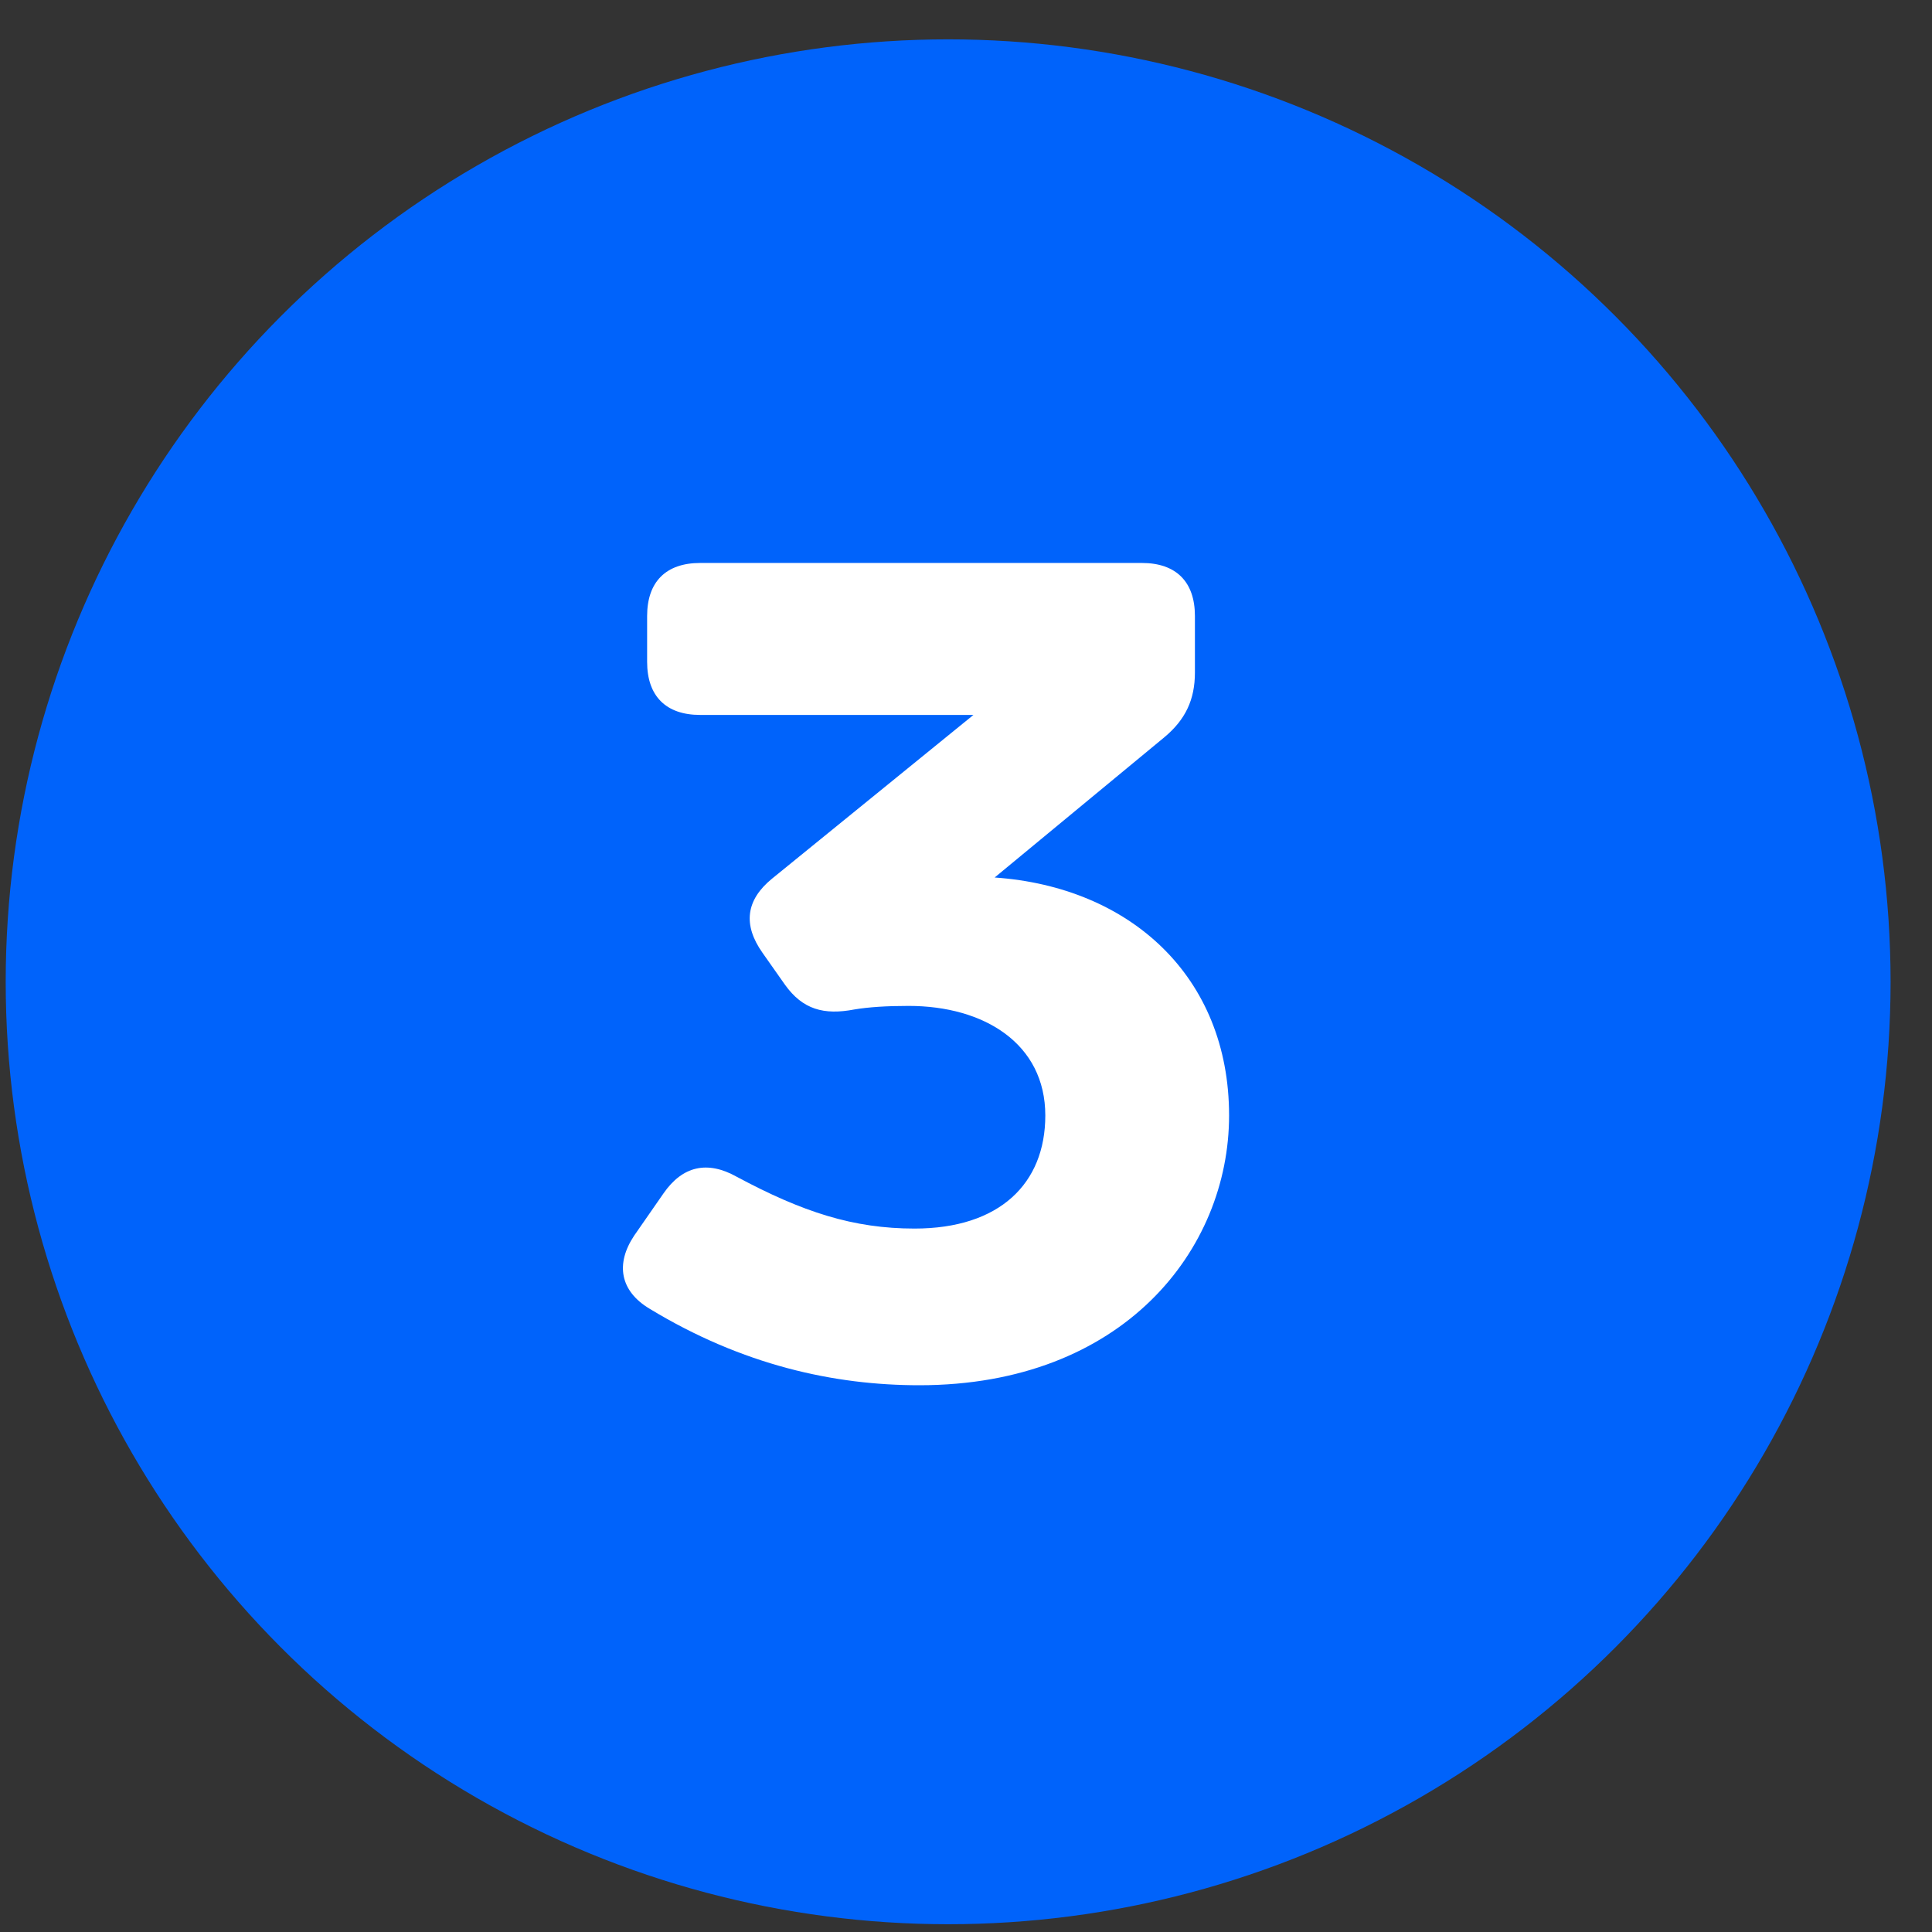
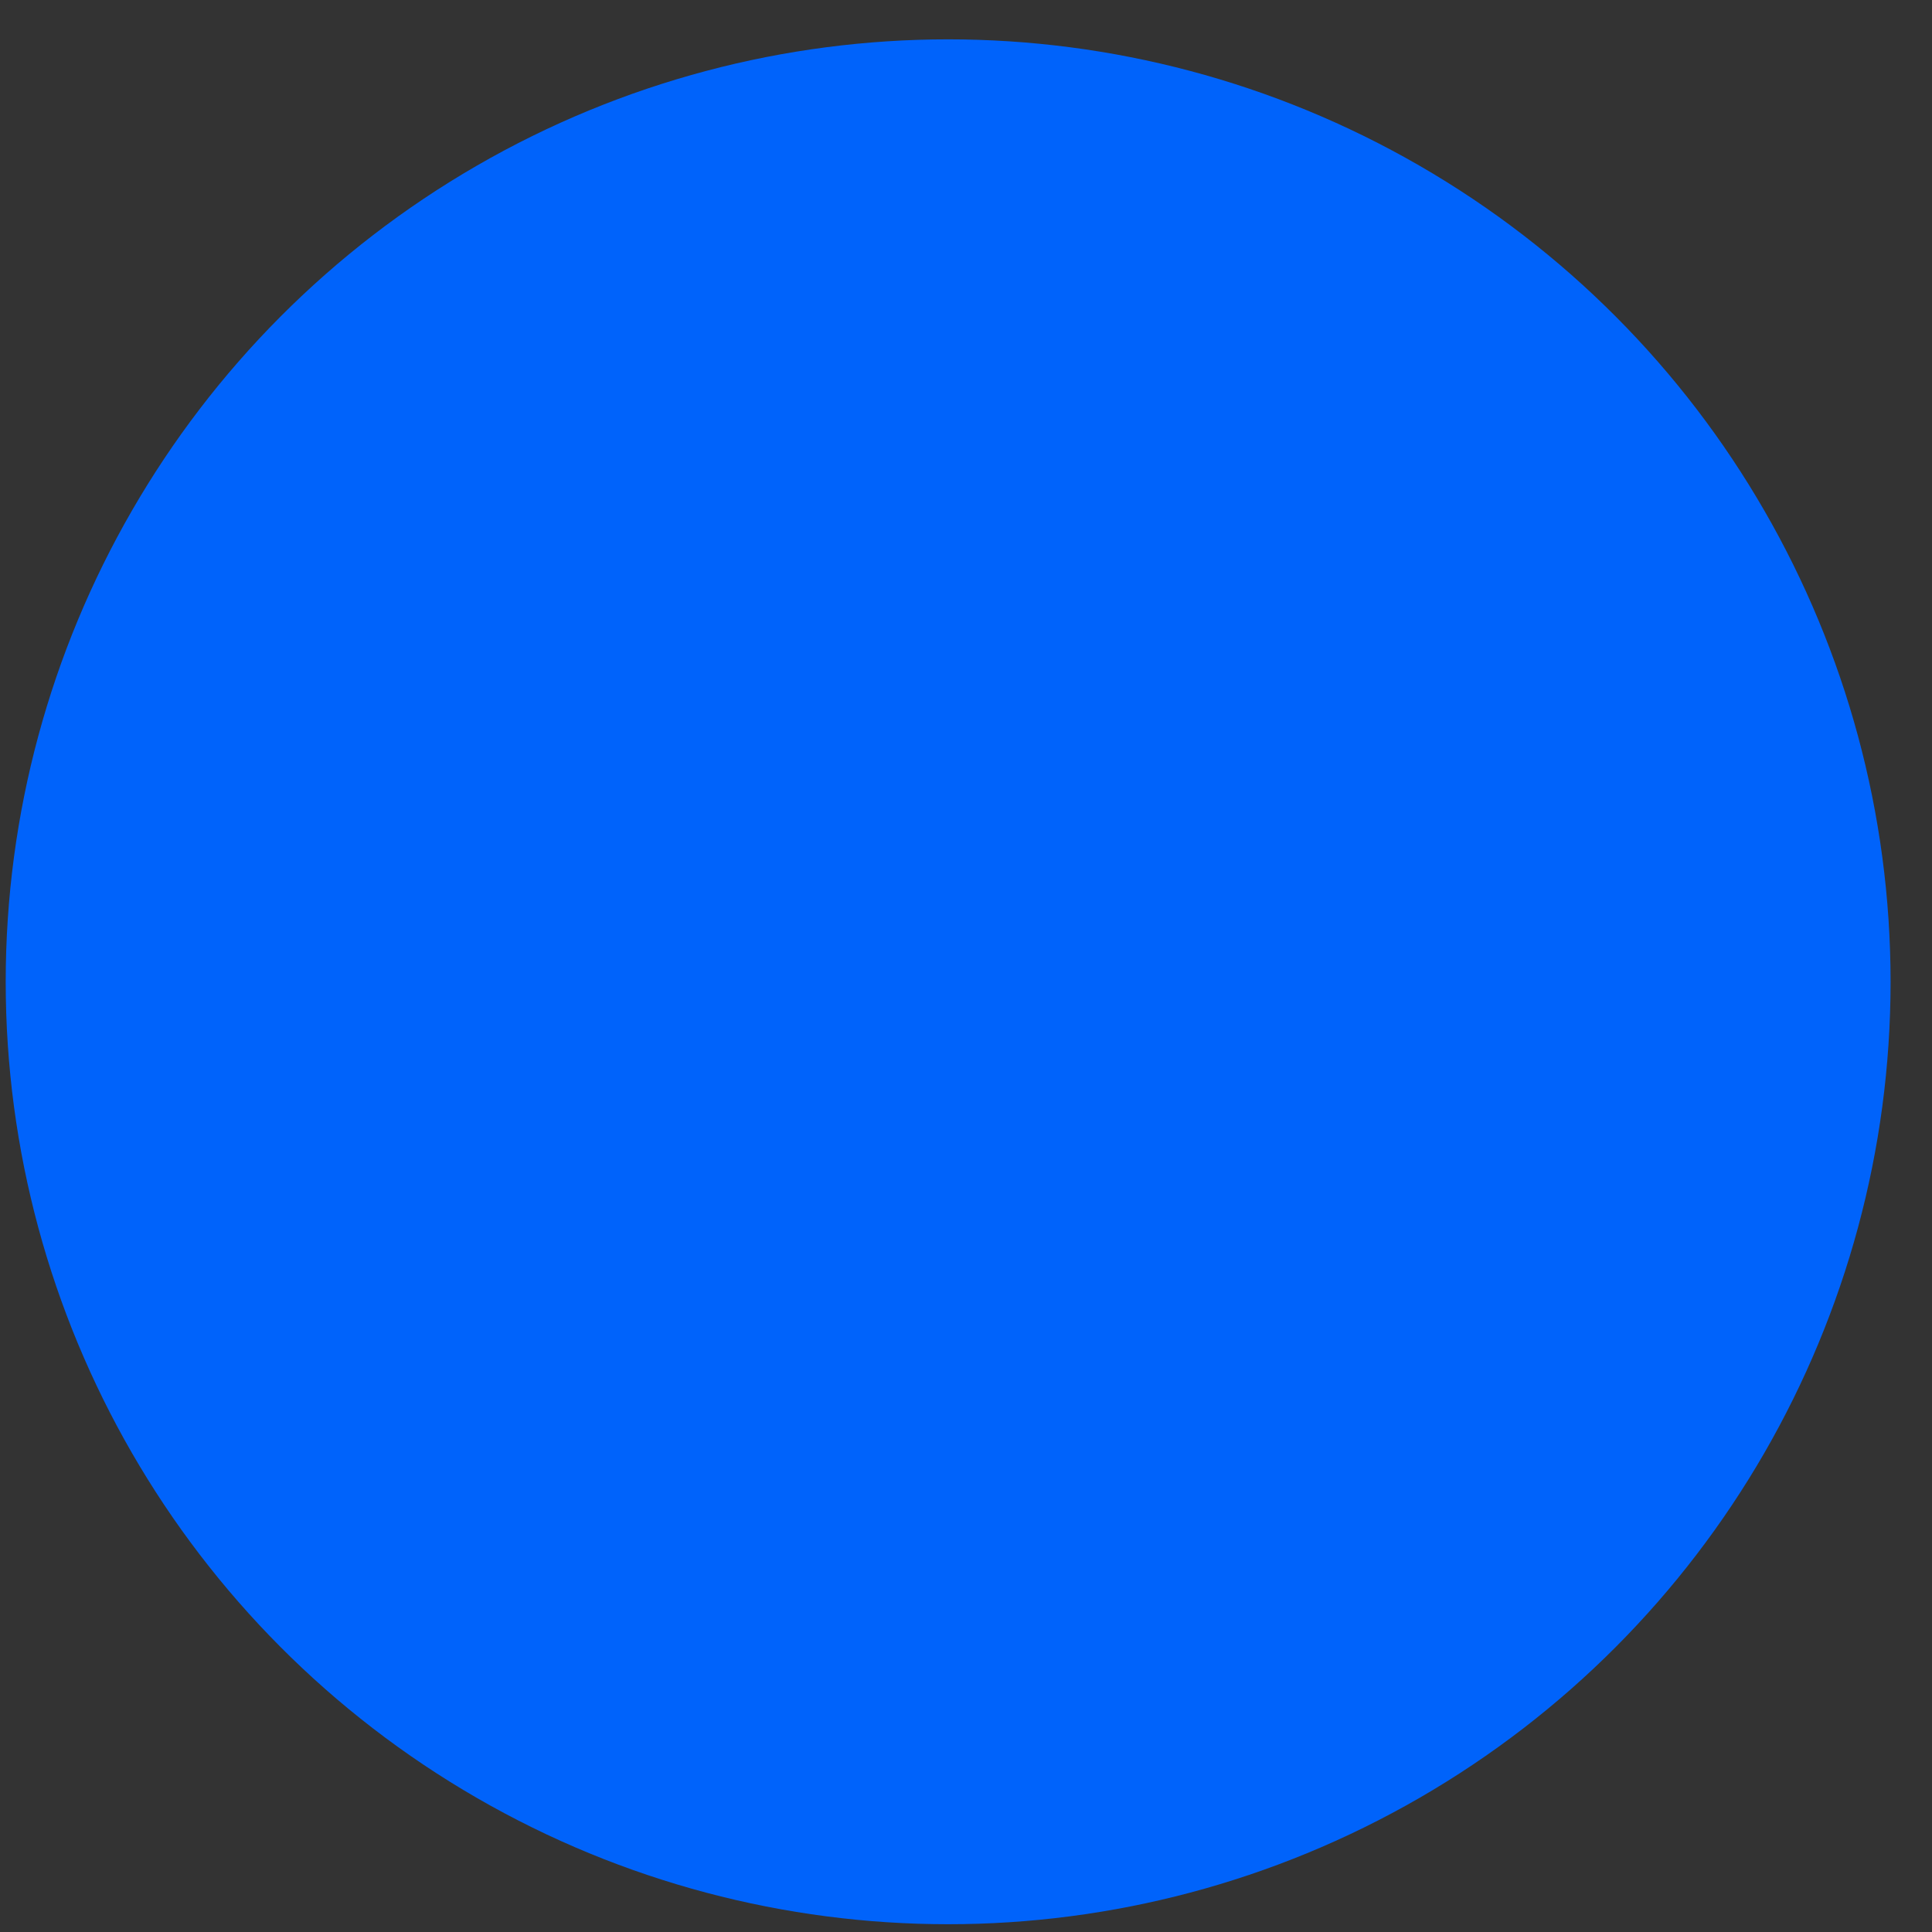
<svg xmlns="http://www.w3.org/2000/svg" width="41" height="41" viewBox="0 0 41 41" fill="none">
  <rect x="0" y="0" width="41" height="41" fill="#333333" stroke="none" />
  <circle cx="20.121" cy="20.835" r="20" fill="#0063FB" />
-   <path d="M21.108 18.622C23.983 18.822 26.083 20.722 26.083 23.672C26.083 26.522 23.833 29.397 19.508 29.397C17.708 29.397 15.758 28.972 13.783 27.772C13.158 27.397 13.058 26.822 13.458 26.222L14.083 25.322C14.483 24.747 15.008 24.622 15.633 24.972C17.033 25.722 18.108 26.072 19.408 26.072C21.208 26.072 22.183 25.122 22.183 23.672C22.183 22.147 20.883 21.347 19.283 21.347C18.808 21.347 18.433 21.372 18.133 21.422C17.483 21.547 17.033 21.422 16.658 20.897L16.183 20.222C15.758 19.622 15.833 19.097 16.383 18.647L20.658 15.172H14.858C14.133 15.172 13.733 14.772 13.733 14.047V13.072C13.733 12.347 14.133 11.947 14.858 11.947H24.233C24.958 11.947 25.358 12.347 25.358 13.072V14.272C25.358 14.847 25.158 15.272 24.708 15.647L21.108 18.622Z" fill="white" />
</svg>